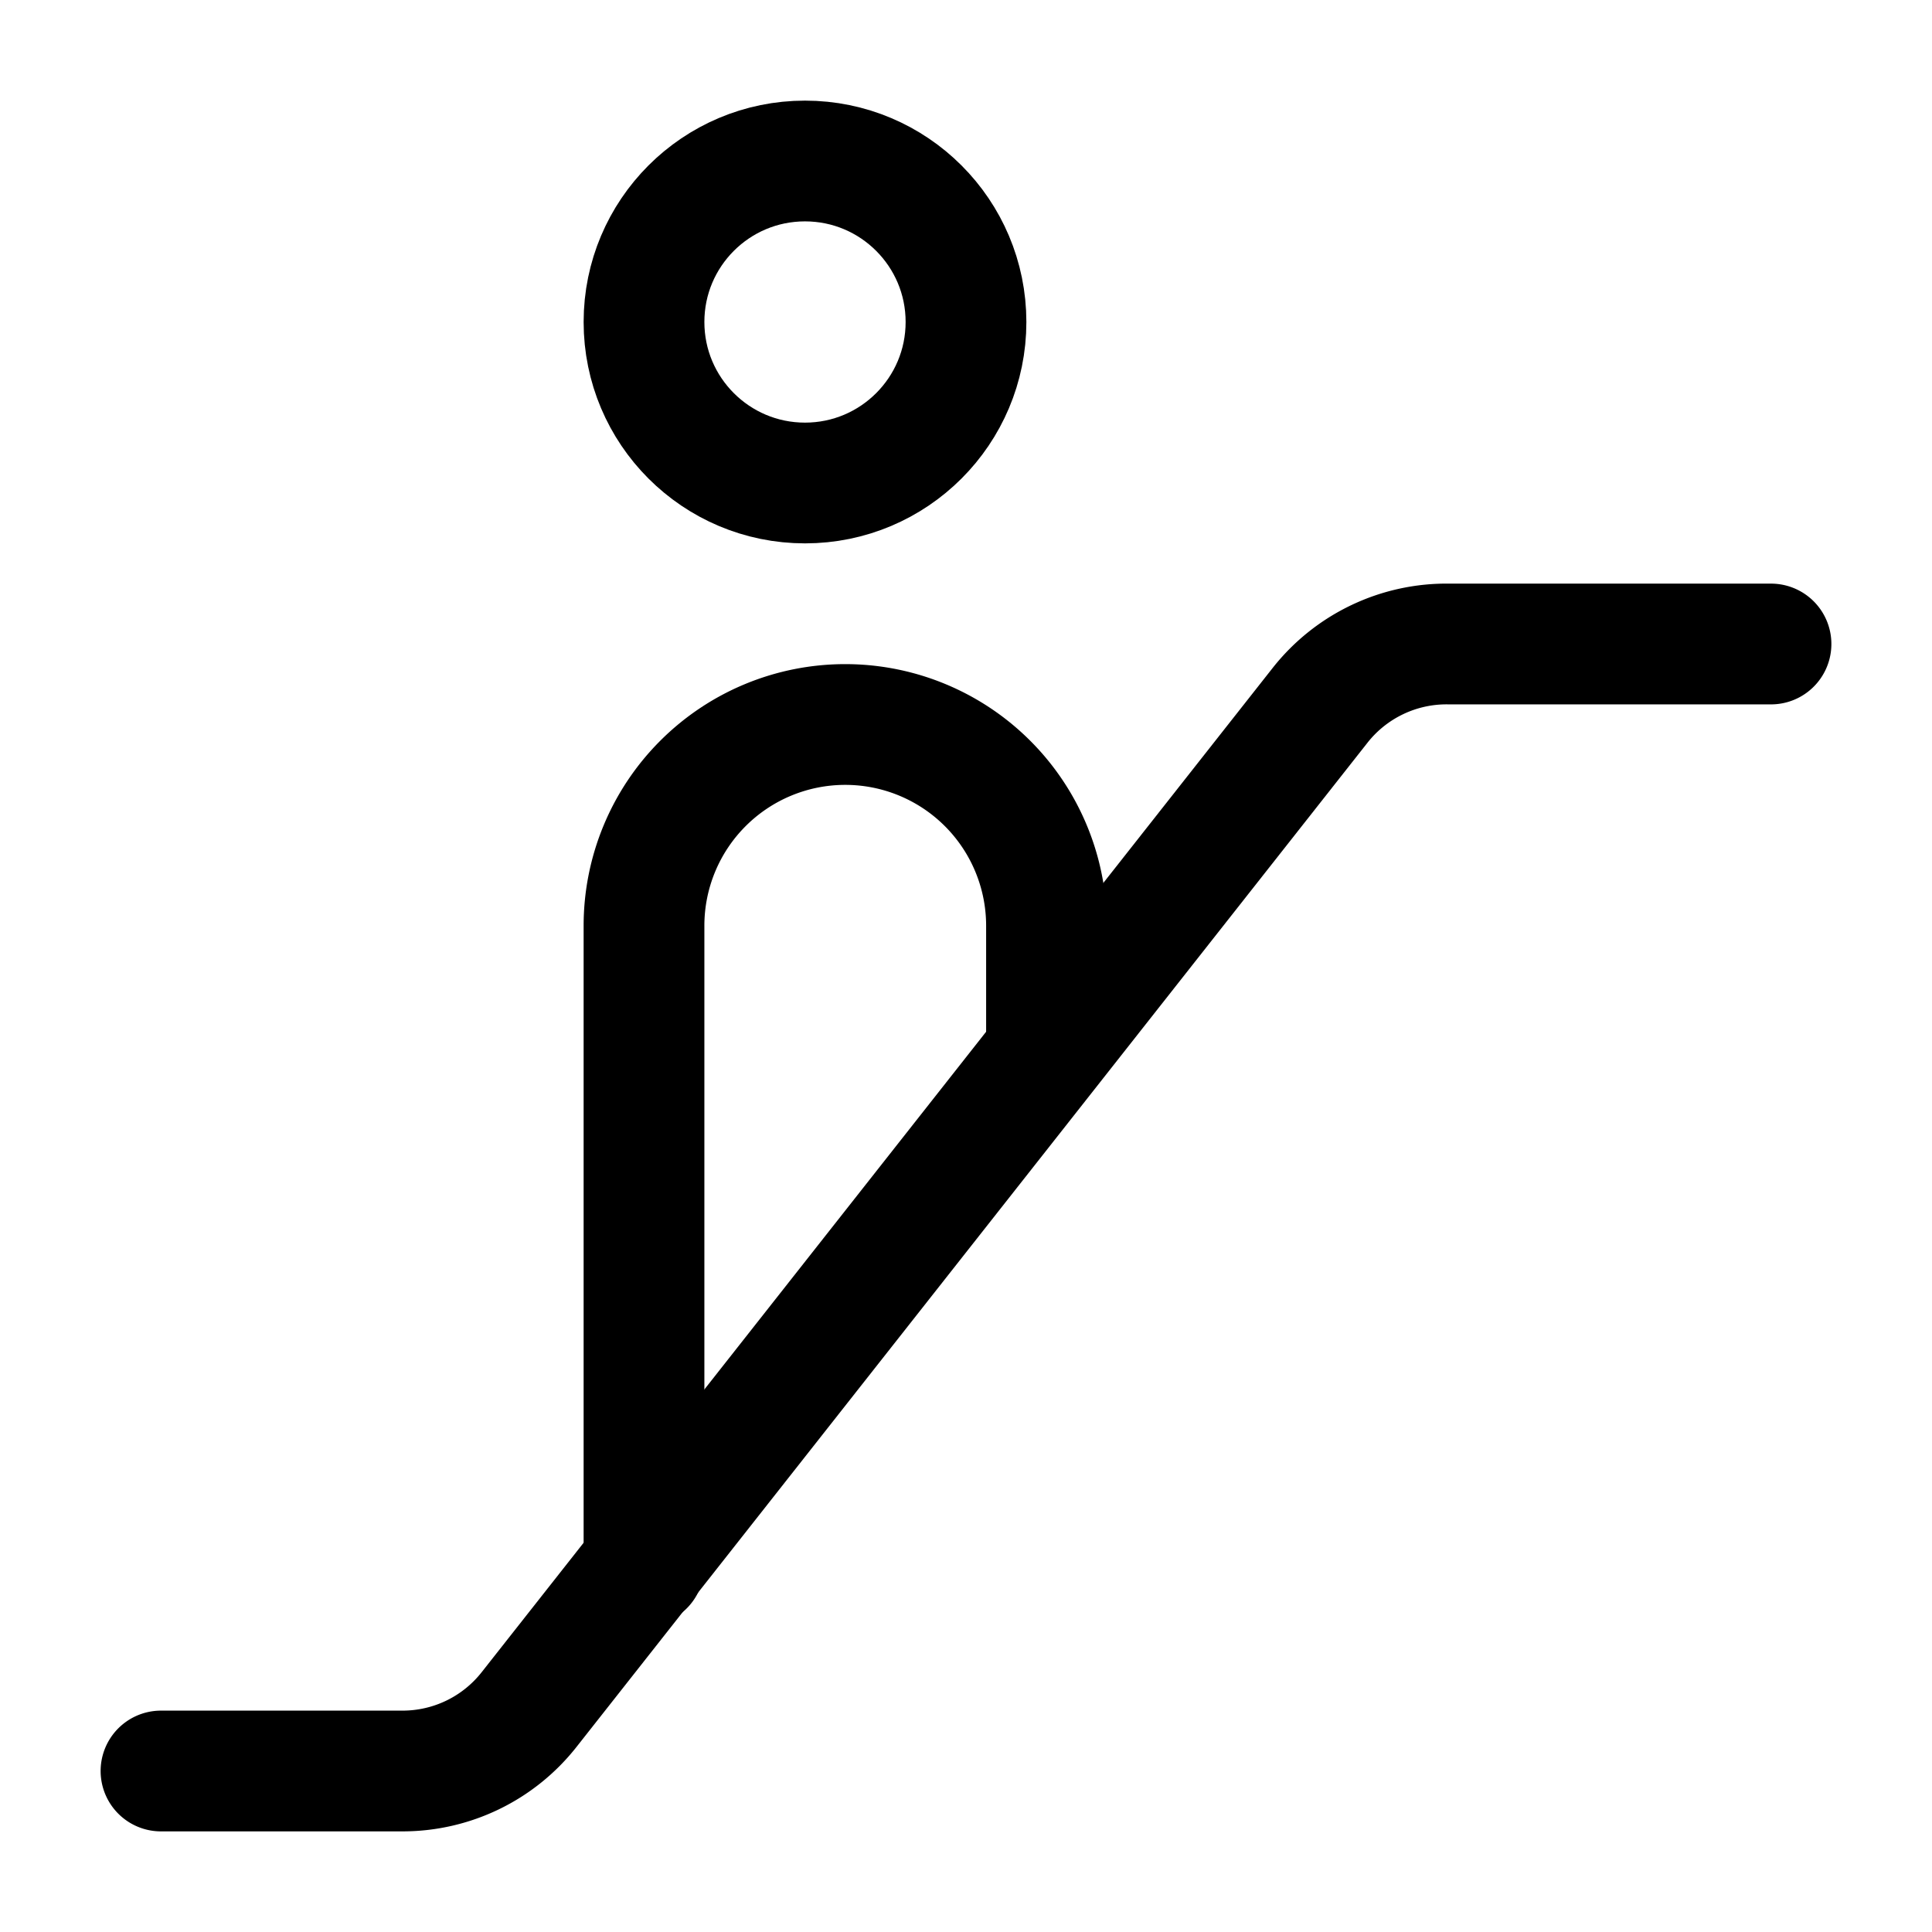
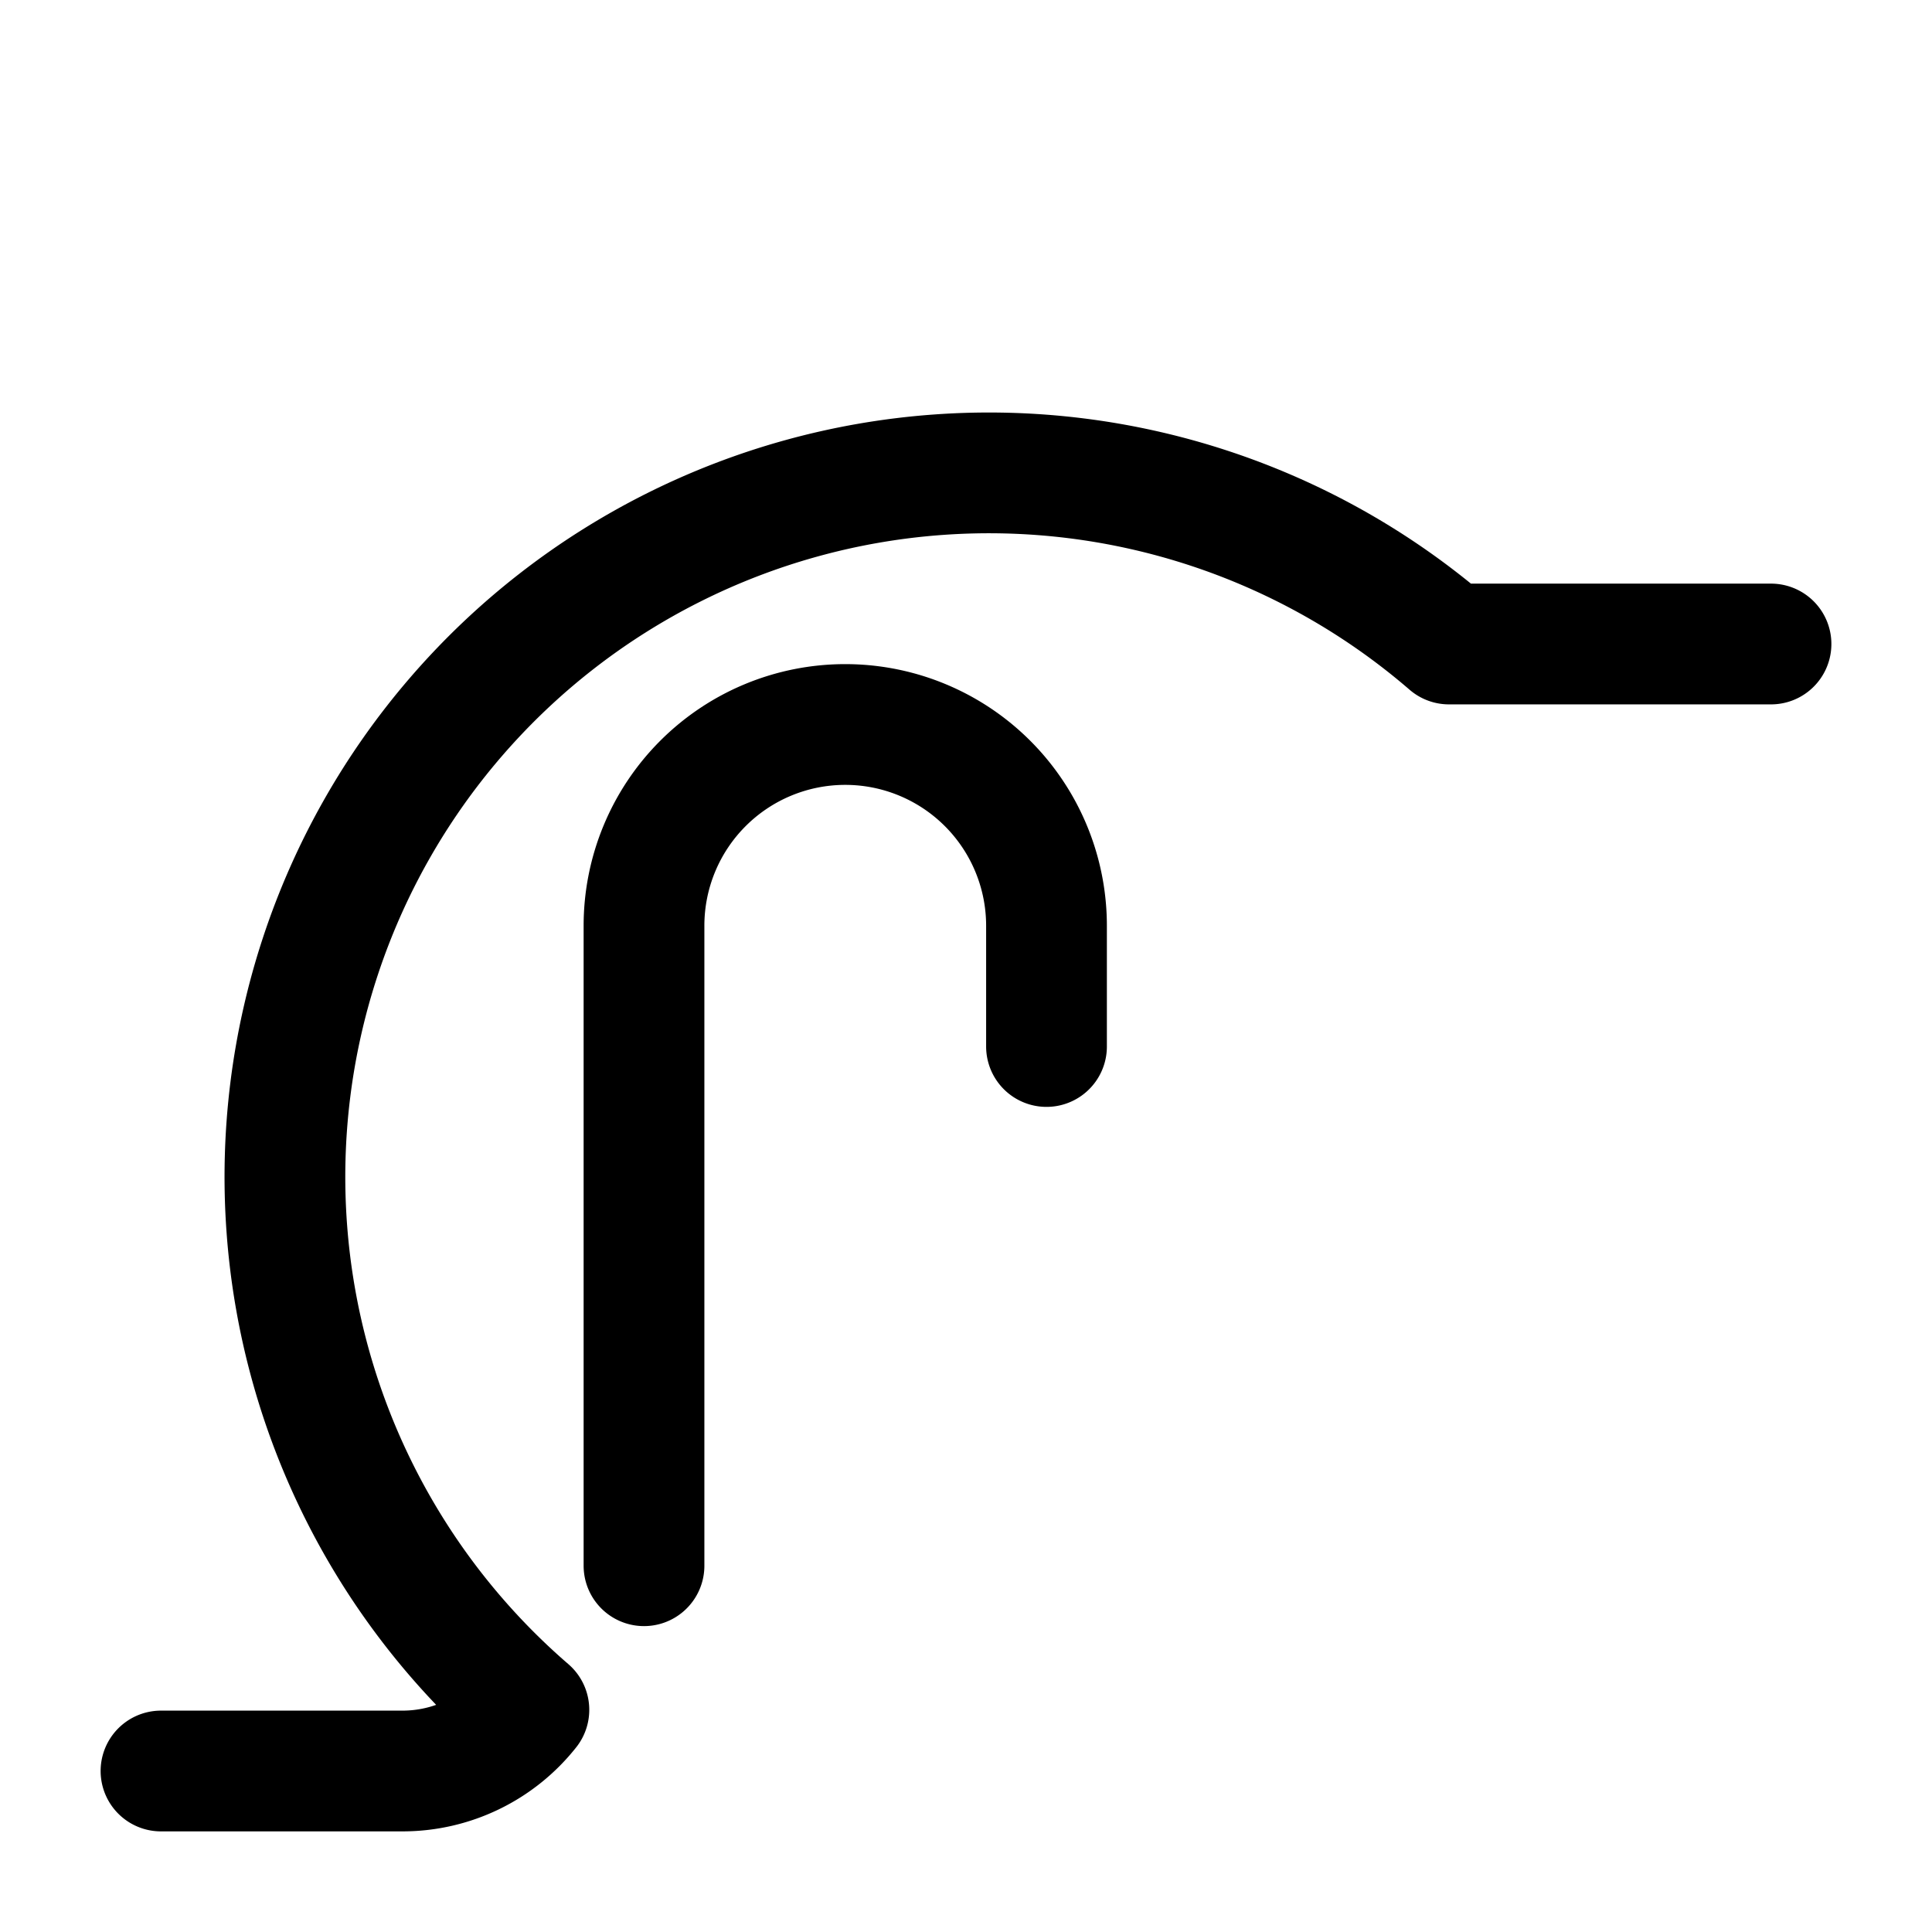
<svg xmlns="http://www.w3.org/2000/svg" width="800px" height="800px" viewBox="0 0 24 24">
  <defs>
    <style>.cls-1{fill:none;stroke:#000000;stroke-linecap:round;stroke-linejoin:round;stroke-width:1.5px;}</style>
  </defs>
  <g id="ic-shopping-escalator">
-     <path class="cls-1" d="M2,22H5a2,2,0,0,0,1.57-.76L16.4,8.76A2,2,0,0,1,18,8h4" />
+     <path class="cls-1" d="M2,22H5a2,2,0,0,0,1.57-.76A2,2,0,0,1,18,8h4" />
    <path class="cls-1" d="M8,19.45V11.5A2.5,2.5,0,0,1,10.5,9h0A2.5,2.5,0,0,1,13,11.5V13" />
-     <circle class="cls-1" cx="10" cy="4" r="2" />
  </g>
</svg>